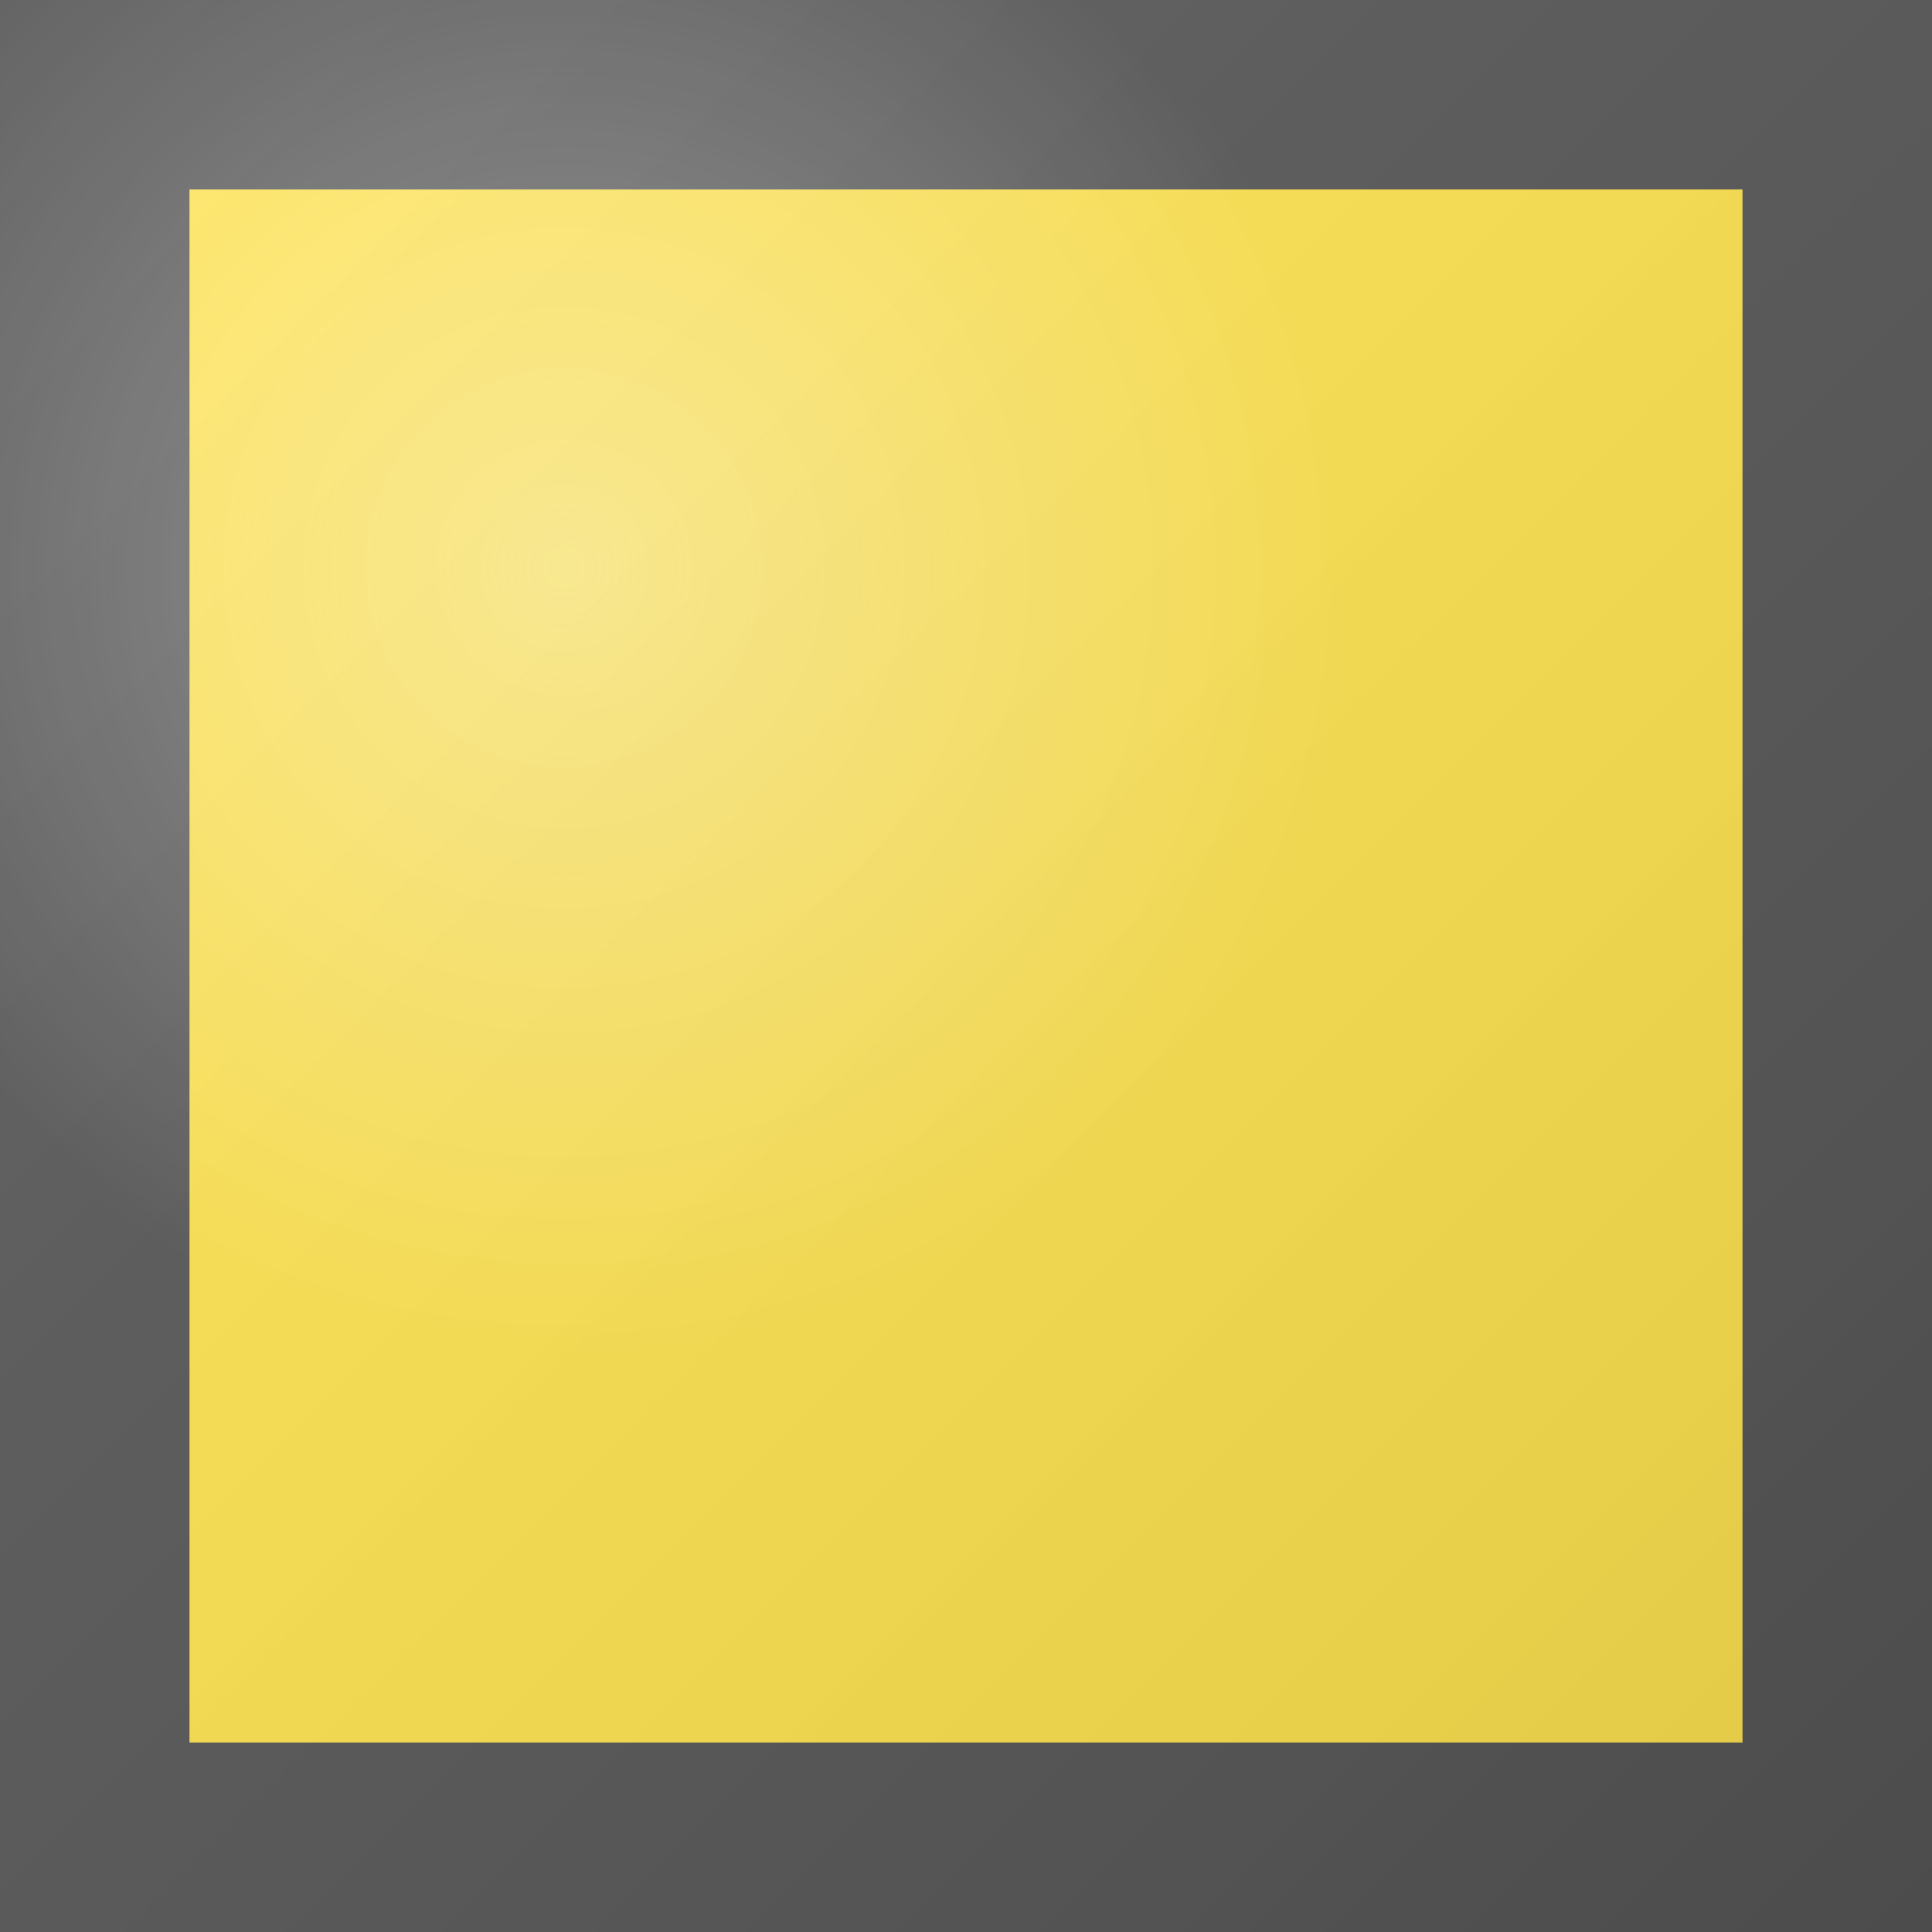
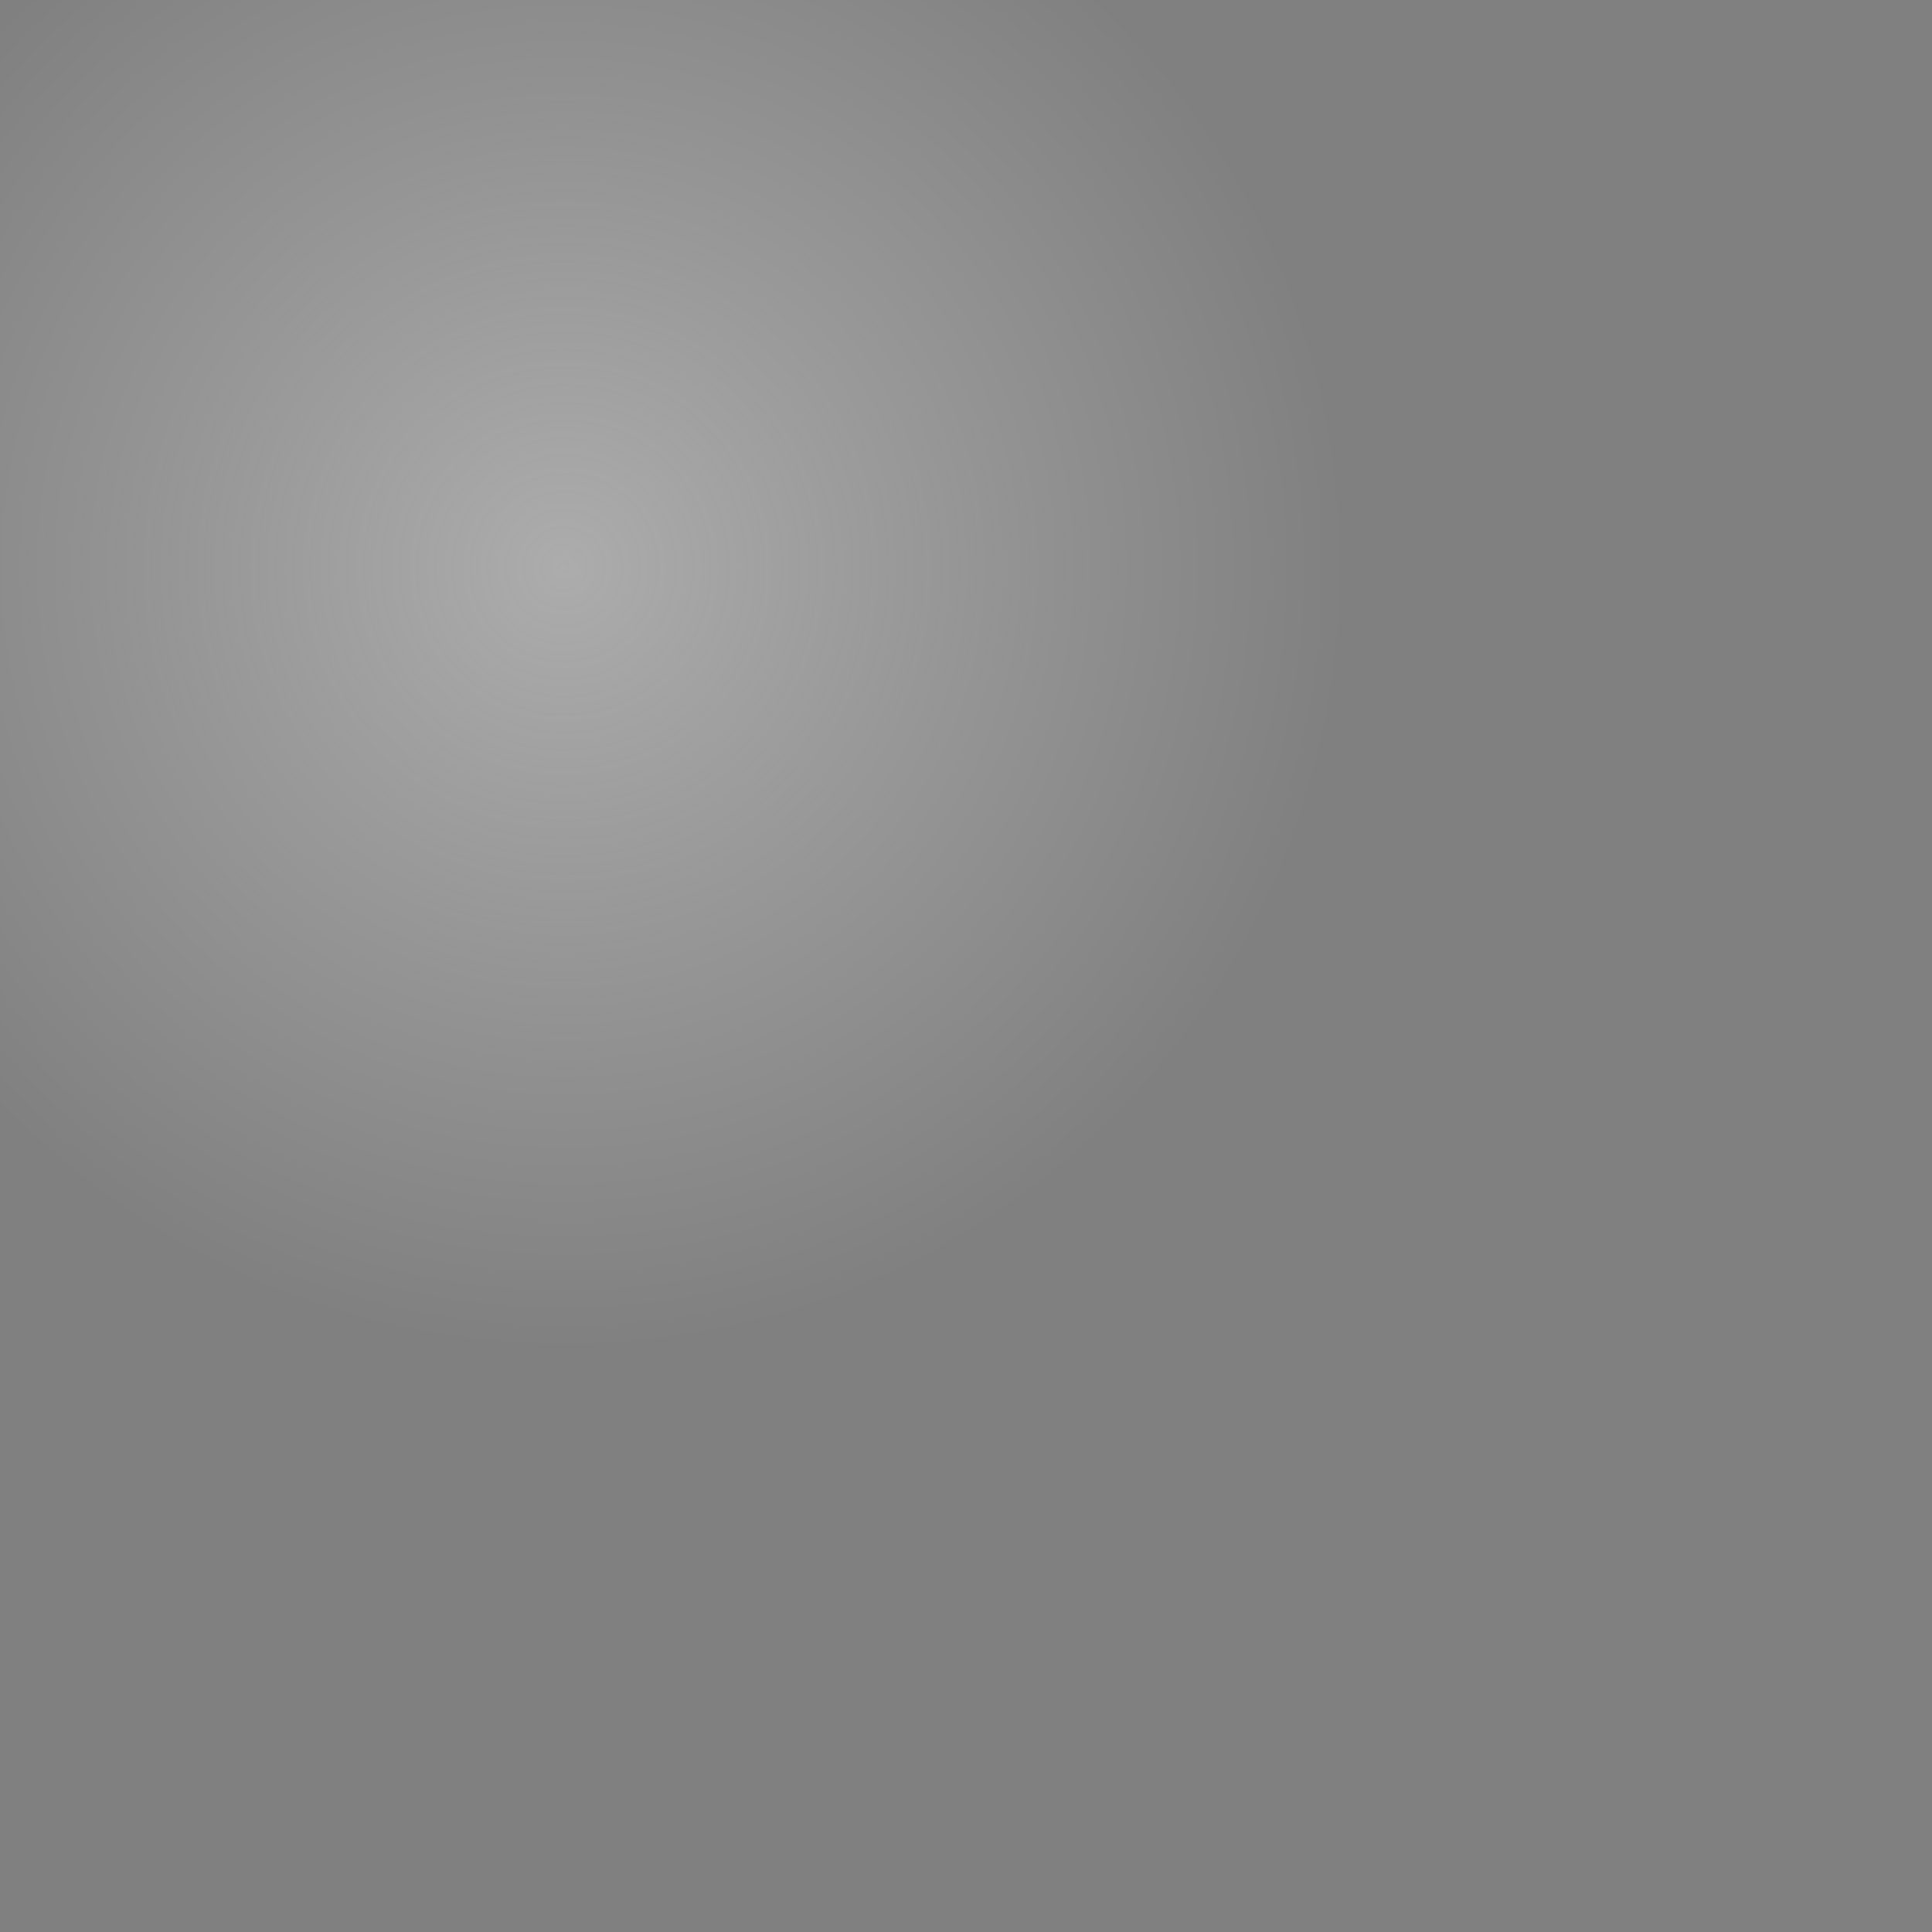
<svg xmlns="http://www.w3.org/2000/svg" width="51" height="51" viewBox="0 0 51 51" fill="none">
  <rect x="0" y="0" width="51" height="51" fill="#808080" stroke="none" />
-   <path d="M2.5 2.5H48.5V48.5H2.5V2.5Z" fill="#FFE34E" stroke="#565656" stroke-width="5" />
  <rect width="51" height="51" fill="url(#paint0_radial_145_107)" />
-   <rect width="51" height="51" fill="url(#paint1_linear_145_107)" fill-opacity="0.2" />
  <defs>
    <radialGradient id="paint0_radial_145_107" cx="0" cy="0" r="1" gradientUnits="userSpaceOnUse" gradientTransform="translate(15 15) rotate(52.853) scale(20.7)">
      <stop stop-color="#FFFEFE" stop-opacity="0.35" />
      <stop offset="1" stop-color="#FFFEFE" stop-opacity="0" />
    </radialGradient>
    <linearGradient id="paint1_linear_145_107" x1="0" y1="0" x2="51" y2="51" gradientUnits="userSpaceOnUse">
      <stop stop-color="white" stop-opacity="0.46" />
      <stop offset="1" stop-opacity="0.58" />
    </linearGradient>
  </defs>
</svg>